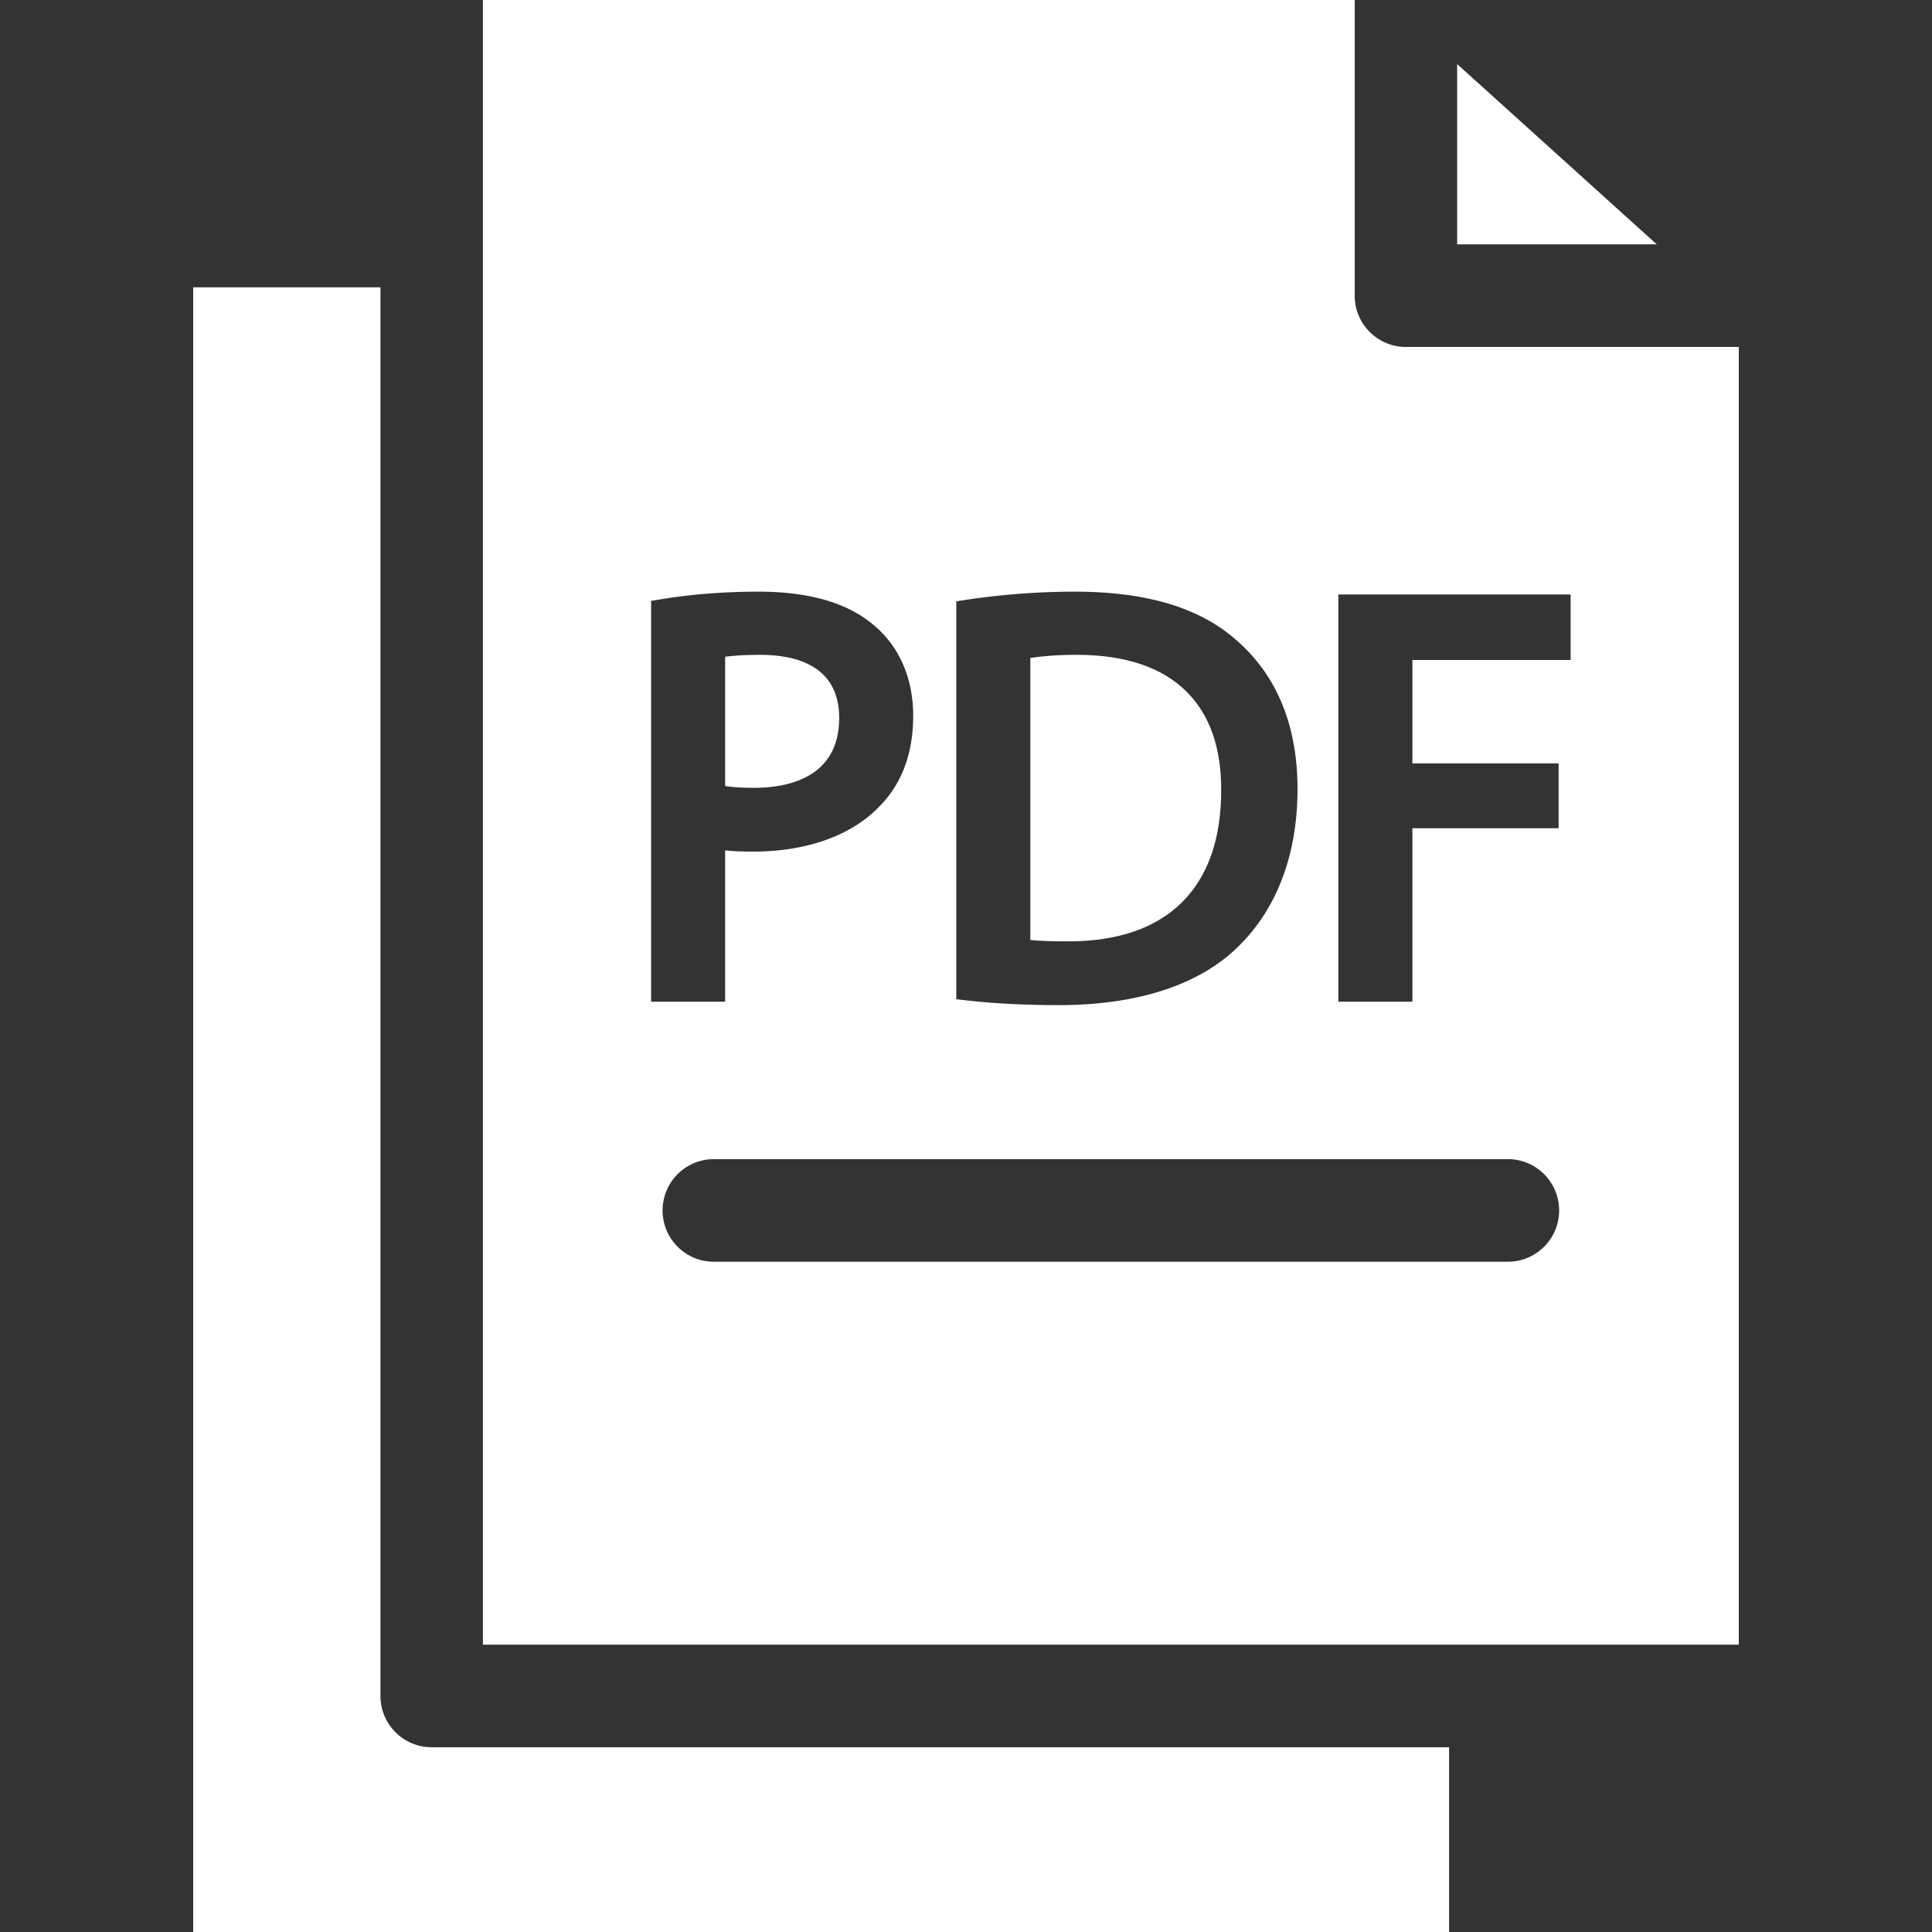
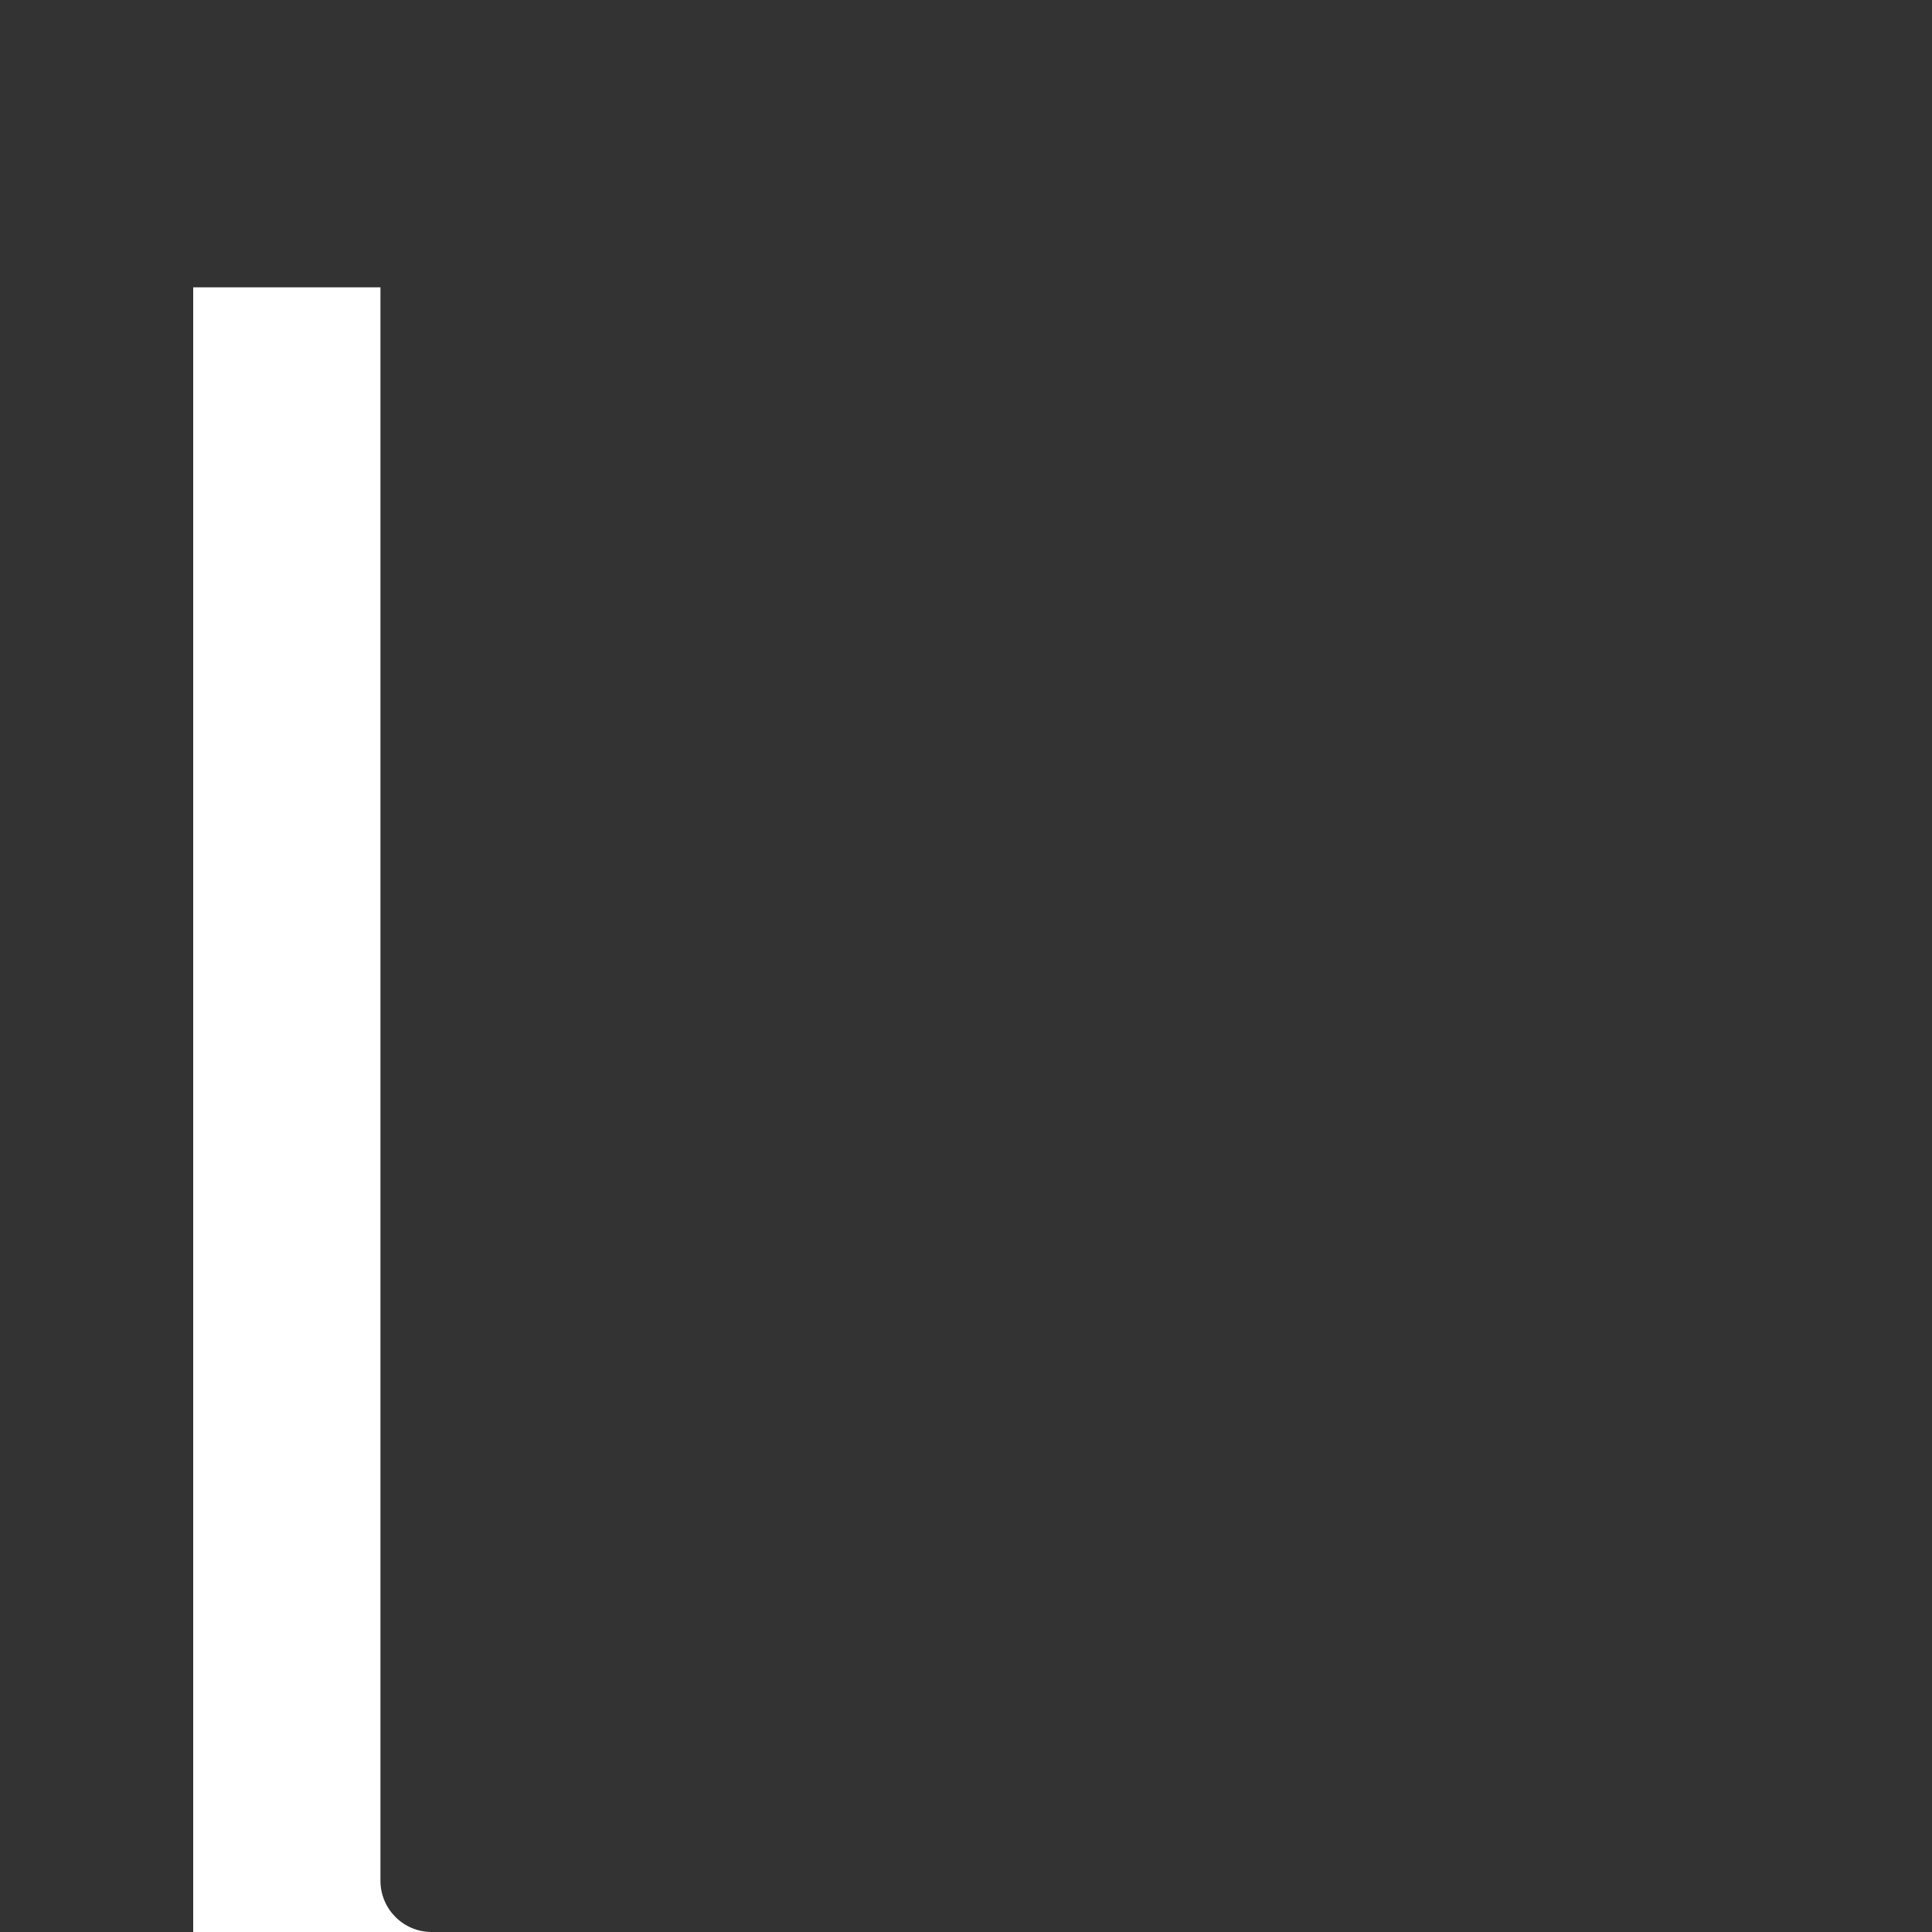
<svg xmlns="http://www.w3.org/2000/svg" version="1.1" width="512" height="512" x="0" y="0" viewBox="0 0 500 500" style="enable-background:new 0 0 512 512" xml:space="preserve">
  <rect x="0" y="0" width="500" height="500" fill="#333333" stroke="none" />
  <g>
-     <path d="M50 500h325.021v-47.812H111.72c-7.323 0-13.26-5.944-13.26-13.274V74.36H50z" fill="#ffffff" opacity="1" data-original="#000000" />
-     <path d="M217.183 185.804c0-13.503-11.133-16.338-20.473-16.338-3.917 0-6.96.219-9.043.5v33.467c2.039.307 4.536.457 7.556.457 8.201 0 21.96-2.349 21.96-18.086zM316.039 204.64c.074-11.011-2.928-19.619-8.922-25.604-6.361-6.35-15.933-9.57-28.453-9.57-5.285 0-9.234.379-12.016.81v73.005c3.174.301 7.043.344 9.937.344 25.443-.001 39.454-13.845 39.454-38.985zM377.112 16.581v46.66h51.657z" fill="#ffffff" opacity="1" data-original="#000000" />
-     <path d="M363.852 89.79c-7.323 0-13.26-5.944-13.26-13.274V0H124.979v425.64H450V89.79zm-116.367 65.824 2.659-.397a189.483 189.483 0 0 1 27.916-2.096c19.104 0 33.053 4.317 42.644 13.2 10.007 9.09 15.092 21.841 15.092 37.876 0 16.875-5.299 30.969-15.323 40.755-10.003 9.921-26.057 15.173-46.412 15.173-8.758 0-16.768-.406-23.808-1.207l-2.768-.315zm-78.982-.101 2.611-.432c7.859-1.3 16.37-1.96 25.295-1.96 13.27 0 23.412 3.04 30.142 9.038 6.293 5.401 9.784 13.6 9.784 23.046 0 9.674-2.895 17.532-8.604 23.356-7.193 7.615-18.854 11.831-32.796 11.831-2.298 0-4.824-.048-7.267-.316v39.164h-19.164V155.513zm221.738 171.021H184.739c-7.323 0-13.26-5.944-13.26-13.274s5.937-13.274 13.26-13.274h205.502c7.323 0 13.26 5.944 13.26 13.274s-5.938 13.274-13.26 13.274zm16.235-155.738H365.53v26.768h37.841v16.789H365.53v44.886h-19.165V153.852h60.111z" fill="#ffffff" opacity="1" data-original="#000000" />
+     <path d="M50 500h325.021H111.72c-7.323 0-13.26-5.944-13.26-13.274V74.36H50z" fill="#ffffff" opacity="1" data-original="#000000" />
  </g>
</svg>